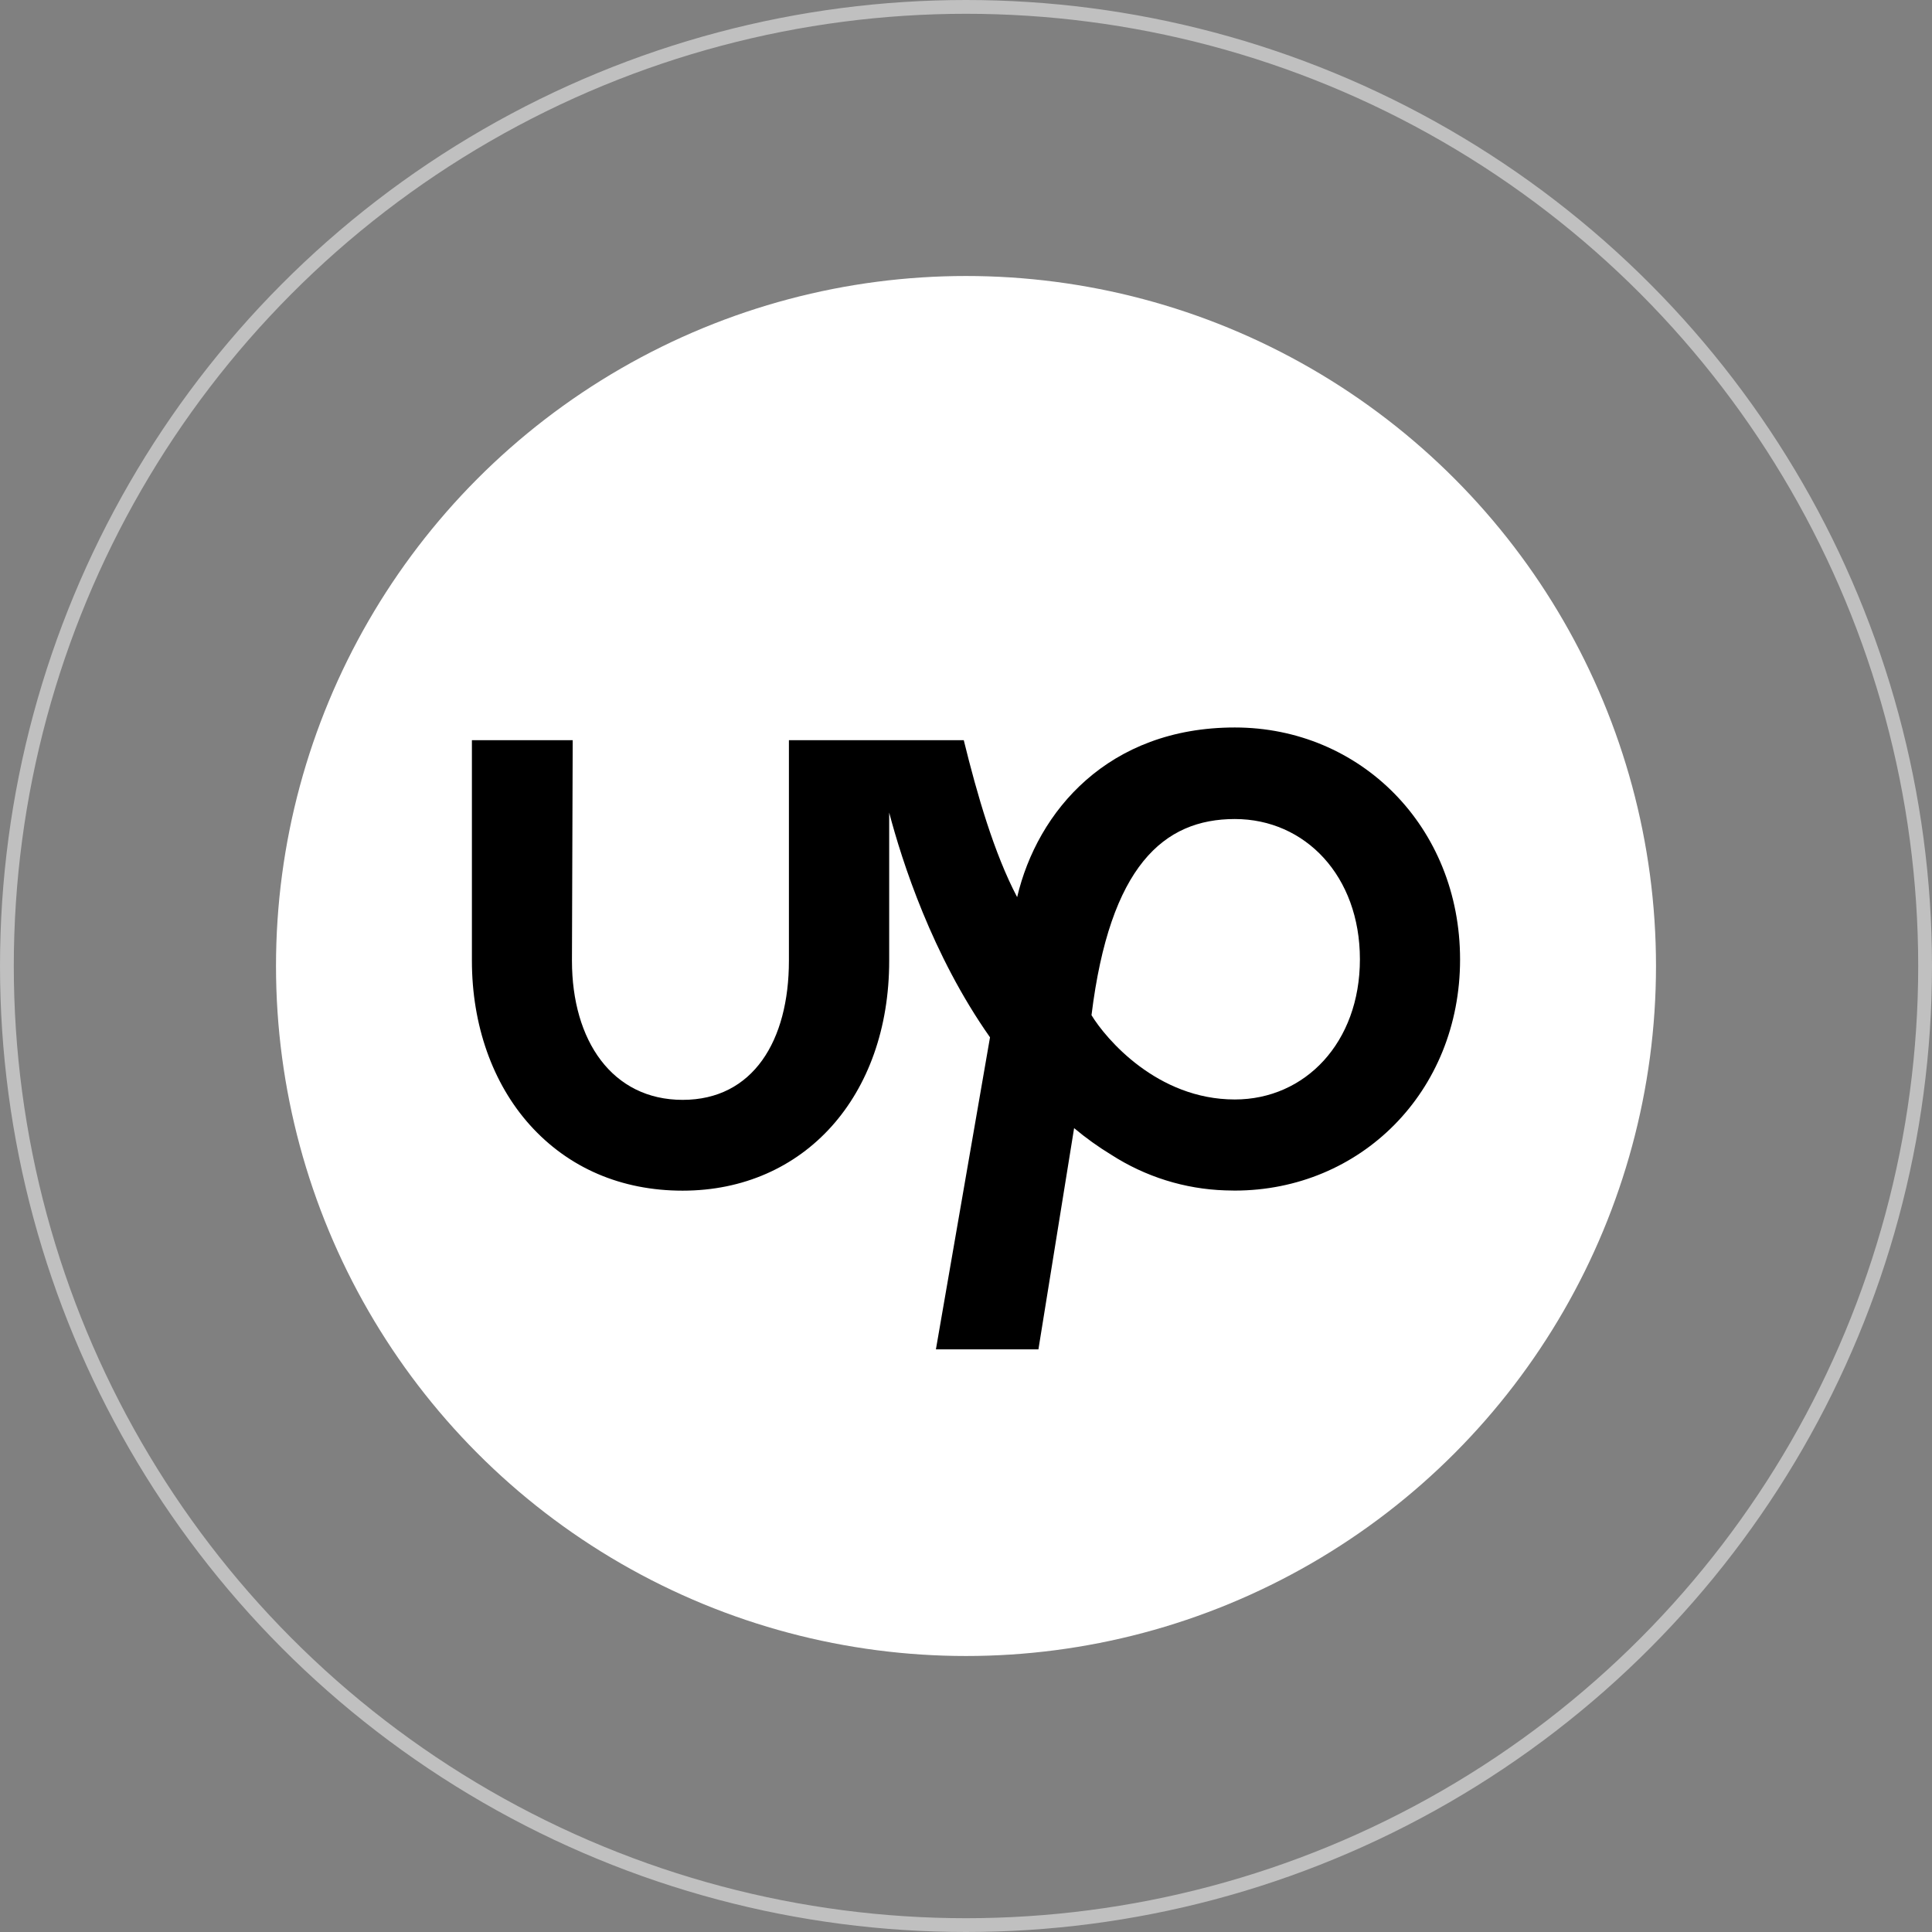
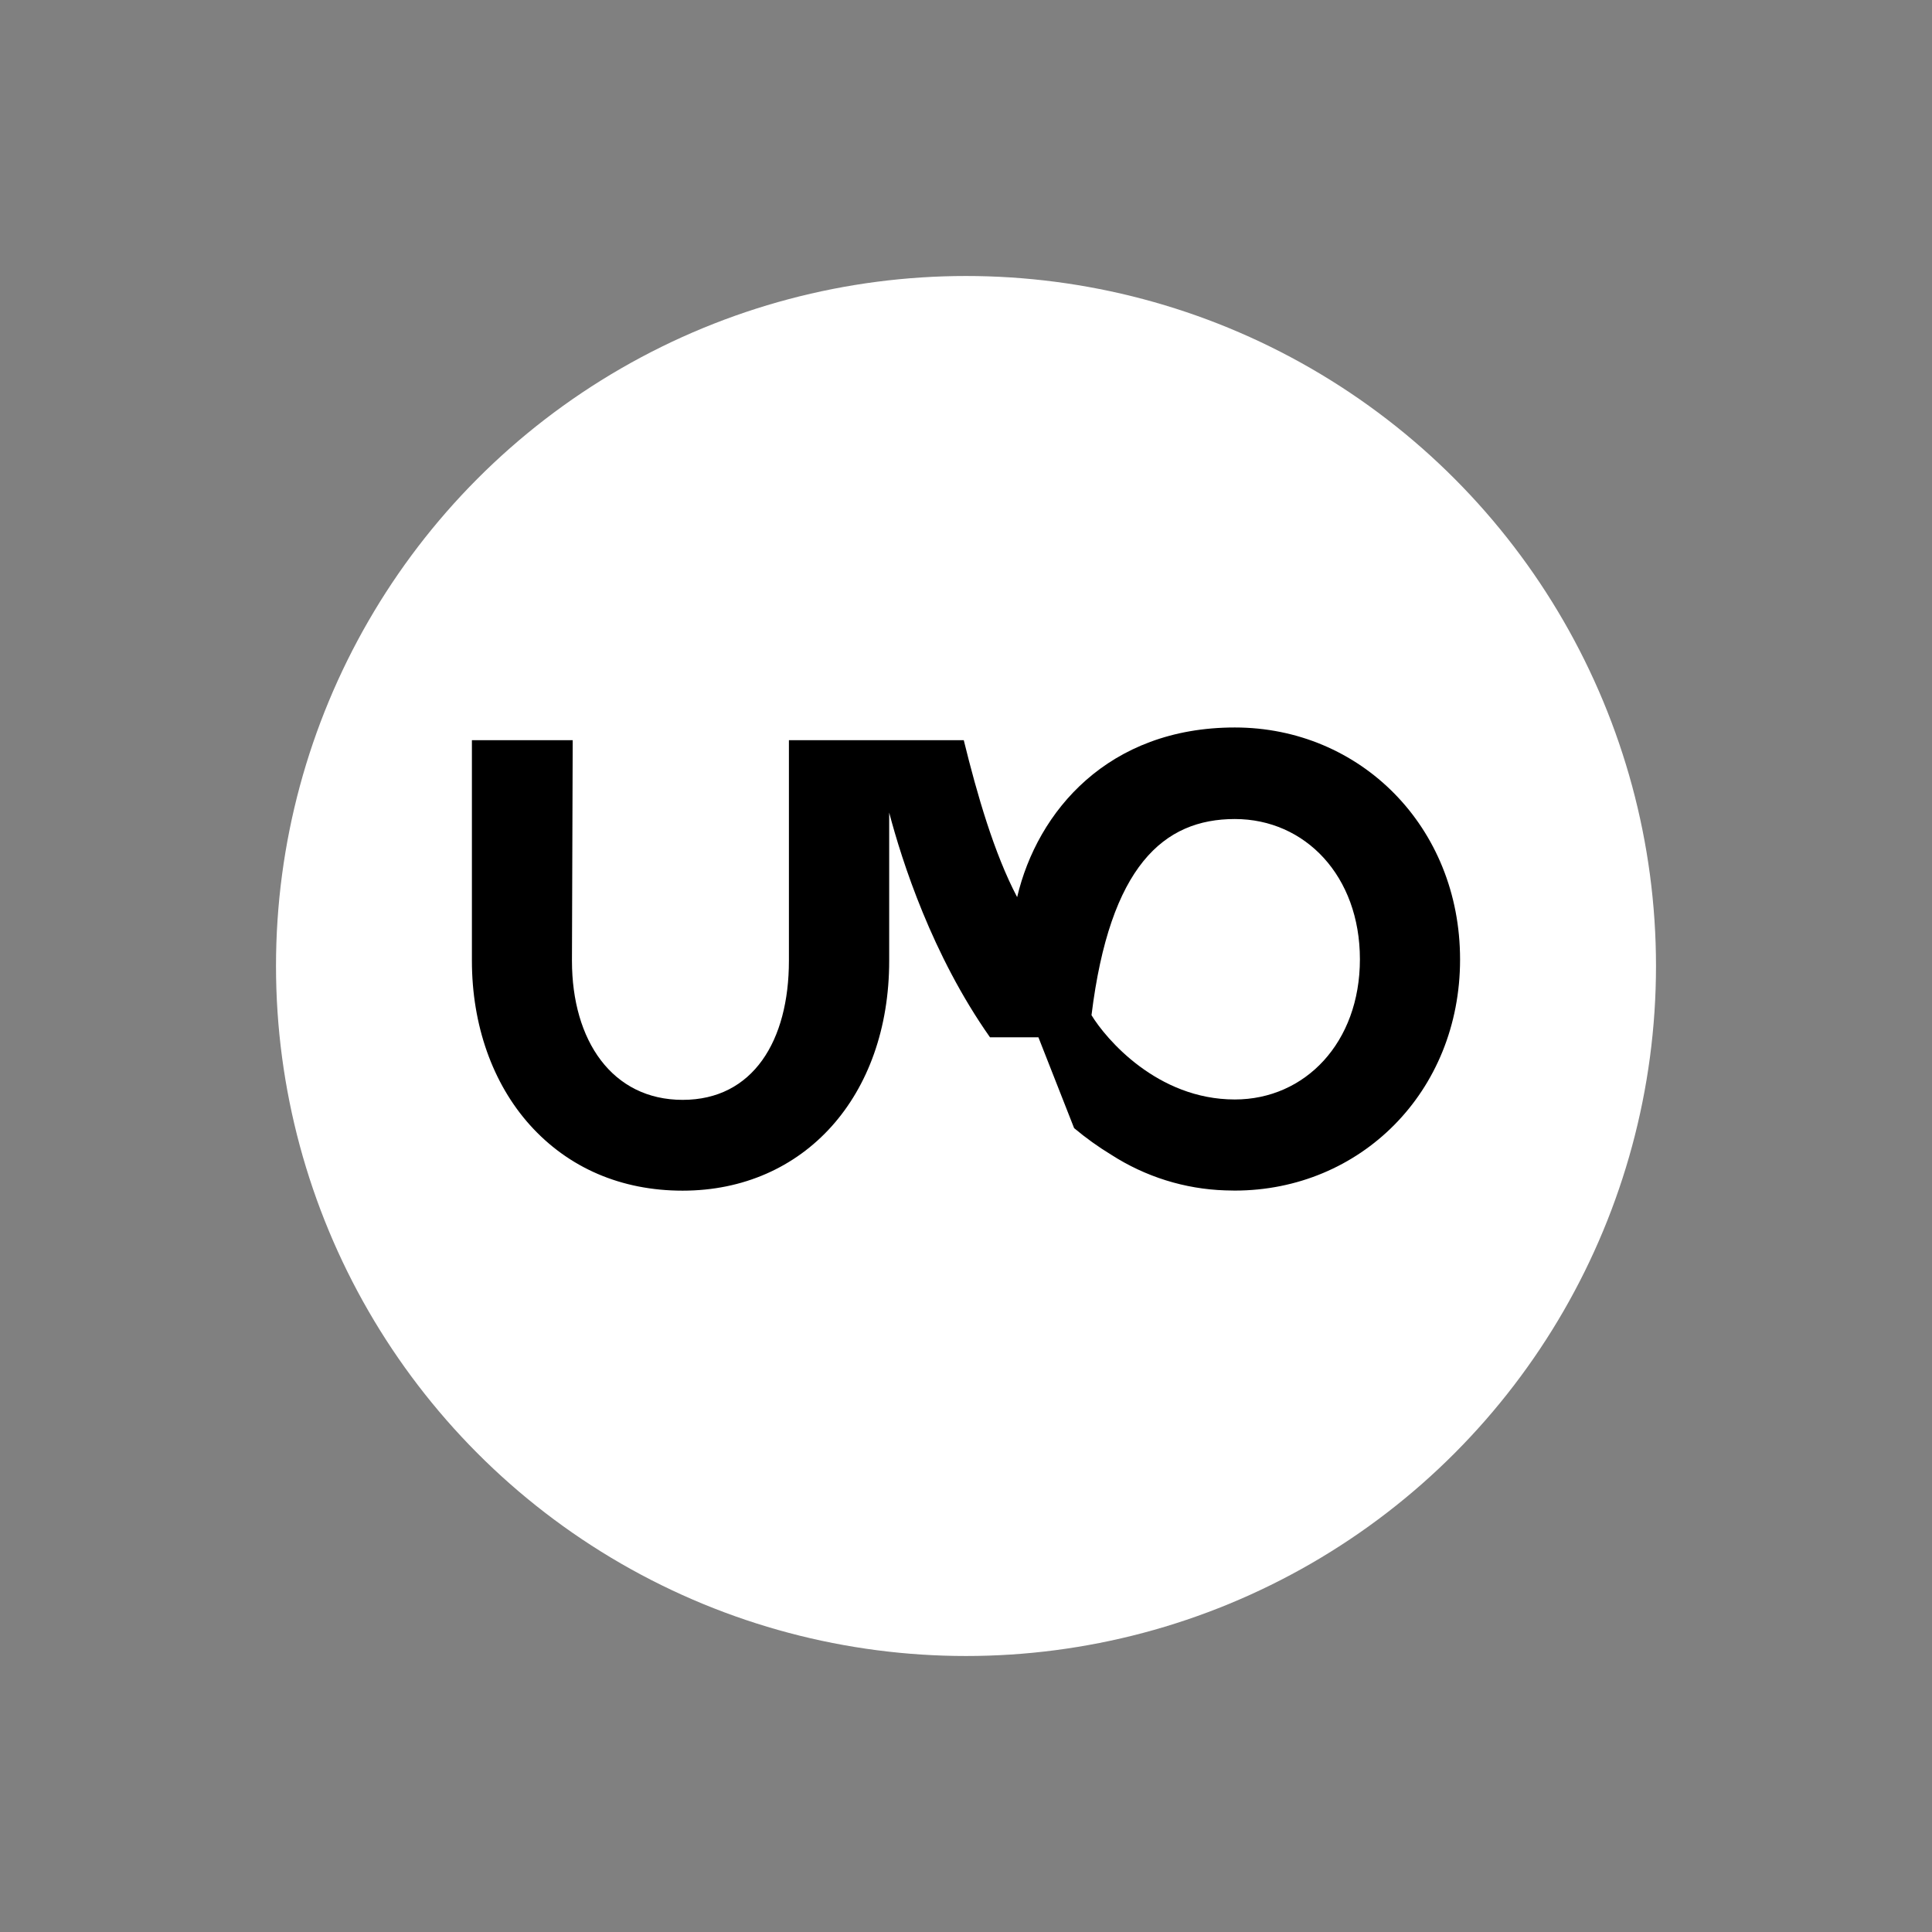
<svg xmlns="http://www.w3.org/2000/svg" width="70" height="70" viewBox="0 0 70 70" fill="none">
  <rect x="0" y="0" width="70" height="70" fill="#808080" stroke="none" />
-   <circle cx="35" cy="35" r="34.75" stroke="white" stroke-opacity="0.5" stroke-width="0.5" />
  <circle cx="35" cy="35" r="25" fill="white" />
-   <path d="M44.74 39.836C41.928 39.836 40.068 37.638 39.547 36.782C40.212 31.378 42.162 29.675 44.74 29.675C47.288 29.675 49.272 31.738 49.272 34.756C49.272 37.773 47.288 39.836 44.74 39.836ZM44.74 26.358C40.157 26.358 37.587 29.387 36.853 32.505C36.018 30.917 35.404 28.792 34.919 26.818H28.584V34.807C28.584 37.71 27.284 39.85 24.734 39.85C22.184 39.85 20.723 37.71 20.723 34.808L20.75 26.818H17.098V34.807C17.098 37.139 17.845 39.254 19.201 40.763C20.6 42.318 22.513 43.14 24.732 43.14C29.141 43.14 32.217 39.714 32.217 34.81V29.442C32.682 31.208 33.772 34.605 35.87 37.584L33.91 48.889H37.624L38.917 40.874C39.342 41.23 39.792 41.553 40.264 41.84C41.502 42.637 42.928 43.083 44.394 43.13H44.401C44.511 43.13 44.622 43.137 44.735 43.137C49.281 43.137 52.901 39.571 52.901 34.764C52.902 29.954 49.285 26.358 44.74 26.358Z" fill="black" />
+   <path d="M44.74 39.836C41.928 39.836 40.068 37.638 39.547 36.782C40.212 31.378 42.162 29.675 44.74 29.675C47.288 29.675 49.272 31.738 49.272 34.756C49.272 37.773 47.288 39.836 44.74 39.836ZM44.74 26.358C40.157 26.358 37.587 29.387 36.853 32.505C36.018 30.917 35.404 28.792 34.919 26.818H28.584V34.807C28.584 37.71 27.284 39.85 24.734 39.85C22.184 39.85 20.723 37.71 20.723 34.808L20.75 26.818H17.098V34.807C17.098 37.139 17.845 39.254 19.201 40.763C20.6 42.318 22.513 43.14 24.732 43.14C29.141 43.14 32.217 39.714 32.217 34.81V29.442C32.682 31.208 33.772 34.605 35.87 37.584H37.624L38.917 40.874C39.342 41.23 39.792 41.553 40.264 41.84C41.502 42.637 42.928 43.083 44.394 43.13H44.401C44.511 43.13 44.622 43.137 44.735 43.137C49.281 43.137 52.901 39.571 52.901 34.764C52.902 29.954 49.285 26.358 44.74 26.358Z" fill="black" />
</svg>